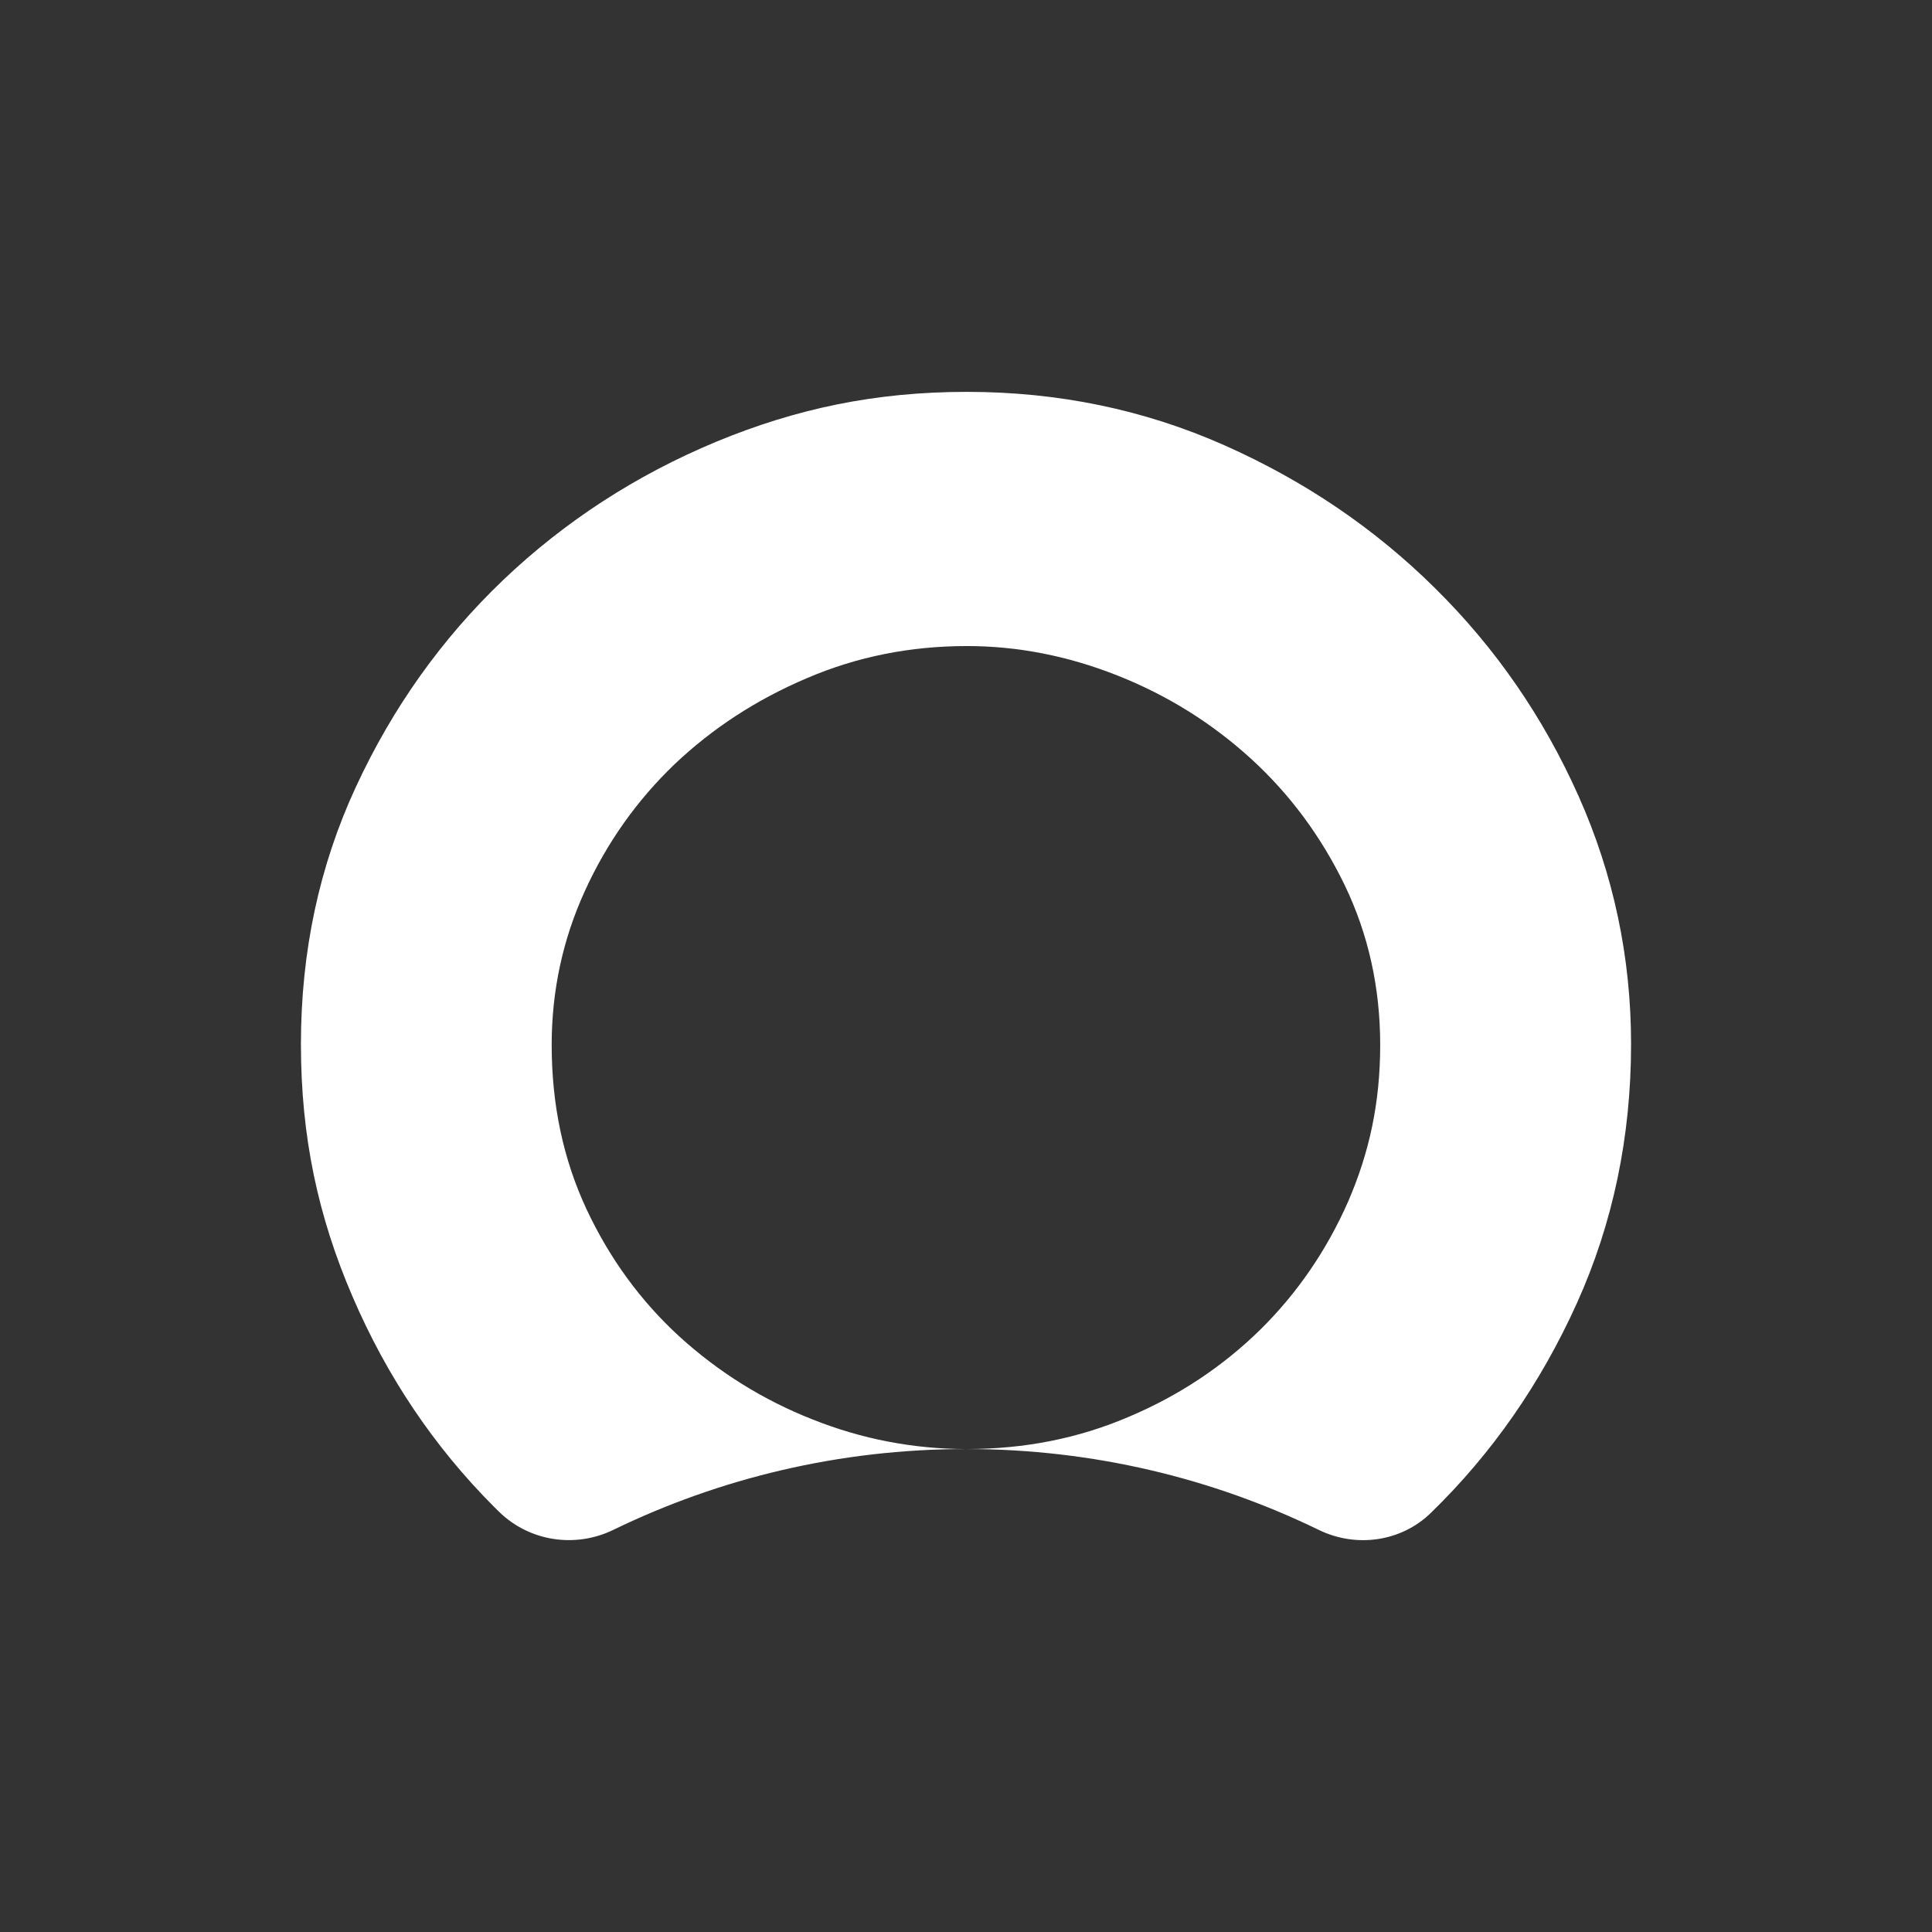
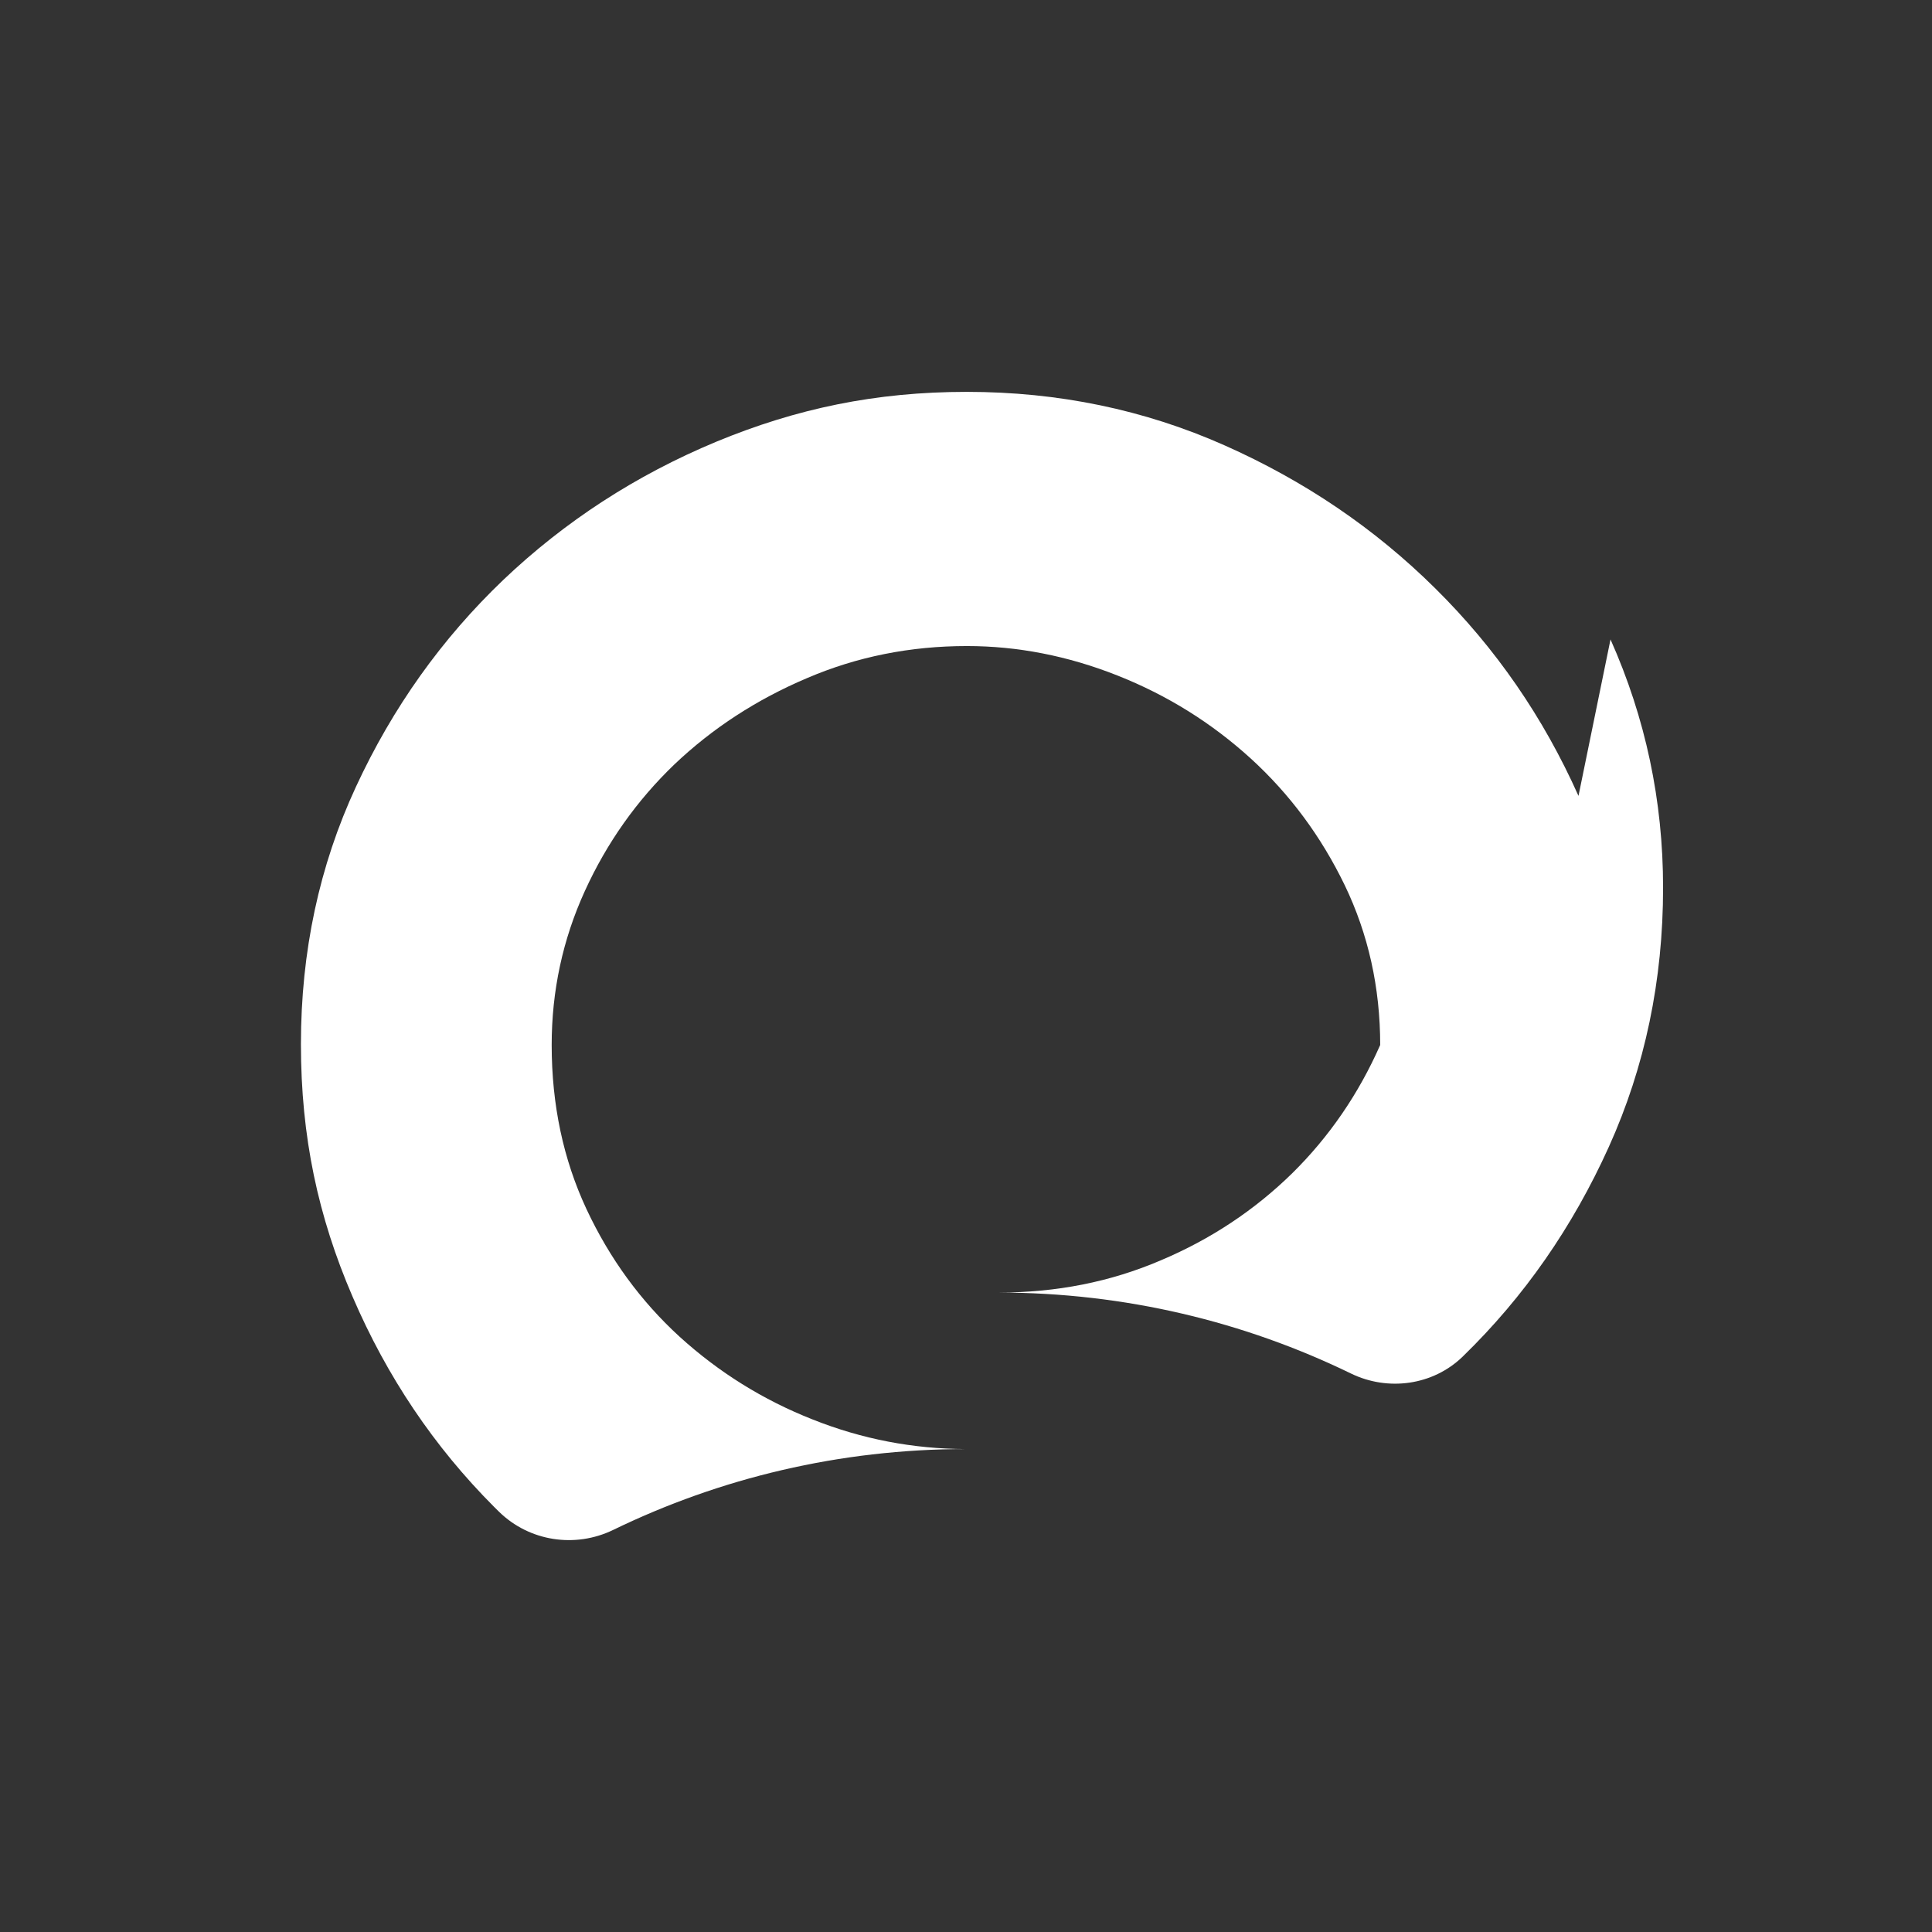
<svg xmlns="http://www.w3.org/2000/svg" id="Calque_1" data-name="Calque 1" viewBox="0 0 1000 1000">
  <rect x="0" y="0" width="1000" height="1000" fill="#333333" stroke="none" />
  <defs>
    <style>
      .cls-1 {
        fill: #fff;
      }
    </style>
  </defs>
-   <path class="cls-1" d="M817.02,411.96c-18.14-40.64-42.78-76.42-74.14-107.42-31.29-31-67.64-55.64-109.14-74.07-41.5-18.43-86-27.64-133.28-27.64s-88.28,8.64-129.85,25.86c-41.5,17.28-78.21,41.14-110.07,71.43-31.86,30.43-57.28,66.07-76.28,107.07-19,40.93-28.5,85.35-28.5,133.28s8.86,89.21,26.71,130.64c17.86,41.57,42.28,77.78,73.21,108.78.87.87,1.75,1.74,2.63,2.6,15.69,15.34,39.38,18.97,59.12,9.38,55.16-26.79,117.09-41.84,182.53-41.84-27.36-.07-53.78-5.14-79.28-15.29-25.78-10.14-48.71-24.5-68.92-42.86-20.14-18.43-36.21-40.43-48.21-66.07-12-25.71-18-54-18-84.92,0-28,5.71-54.57,17.14-79.64,11.43-25.07,26.93-46.93,46.43-65.64,19.64-18.64,42.43-33.5,68.5-44.57,25.93-11.14,53.57-16.64,82.85-16.64,26.21,0,52.28,5.07,78,15.28,25.78,10.21,48.64,24.5,68.85,42.86,20.21,18.43,36.43,40.28,48.71,65.64,12.21,25.36,18.36,53,18.36,82.71s-5.57,55.57-16.57,80.99c-11.14,25.29-26.36,47.5-45.64,66.5-19.36,18.93-41.93,34-68,45-26,11.14-53.93,16.64-83.71,16.64,65.3.06,127.14,15.11,182.19,41.89,19.22,9.35,42.44,6.17,57.81-8.69.09-.09.18-.18.27-.27,31.57-30.71,56.64-66.78,75.43-108.35,18.71-41.43,28.07-86.21,28.07-134.14,0-45-9.07-87.78-27.21-128.49Z" />
+   <path class="cls-1" d="M817.02,411.96c-18.14-40.64-42.78-76.42-74.14-107.42-31.29-31-67.64-55.64-109.14-74.07-41.5-18.43-86-27.64-133.28-27.64s-88.28,8.64-129.85,25.86c-41.5,17.28-78.21,41.14-110.07,71.43-31.86,30.43-57.28,66.07-76.28,107.07-19,40.93-28.5,85.35-28.5,133.28s8.86,89.21,26.71,130.64c17.86,41.57,42.28,77.78,73.21,108.78.87.87,1.75,1.74,2.63,2.6,15.69,15.34,39.38,18.97,59.12,9.38,55.16-26.79,117.09-41.84,182.53-41.84-27.36-.07-53.78-5.14-79.28-15.29-25.78-10.14-48.71-24.5-68.92-42.86-20.14-18.43-36.21-40.43-48.21-66.07-12-25.71-18-54-18-84.92,0-28,5.71-54.57,17.14-79.64,11.43-25.07,26.93-46.93,46.43-65.64,19.64-18.64,42.43-33.5,68.5-44.57,25.93-11.14,53.57-16.64,82.85-16.64,26.21,0,52.28,5.07,78,15.28,25.78,10.21,48.64,24.5,68.85,42.86,20.21,18.43,36.43,40.28,48.71,65.64,12.21,25.36,18.36,53,18.36,82.71c-11.14,25.29-26.36,47.5-45.64,66.5-19.36,18.93-41.93,34-68,45-26,11.14-53.93,16.64-83.71,16.64,65.3.06,127.14,15.11,182.19,41.89,19.22,9.35,42.44,6.17,57.81-8.69.09-.09.18-.18.27-.27,31.57-30.71,56.64-66.78,75.43-108.35,18.71-41.43,28.07-86.21,28.07-134.14,0-45-9.07-87.78-27.21-128.49Z" />
</svg>